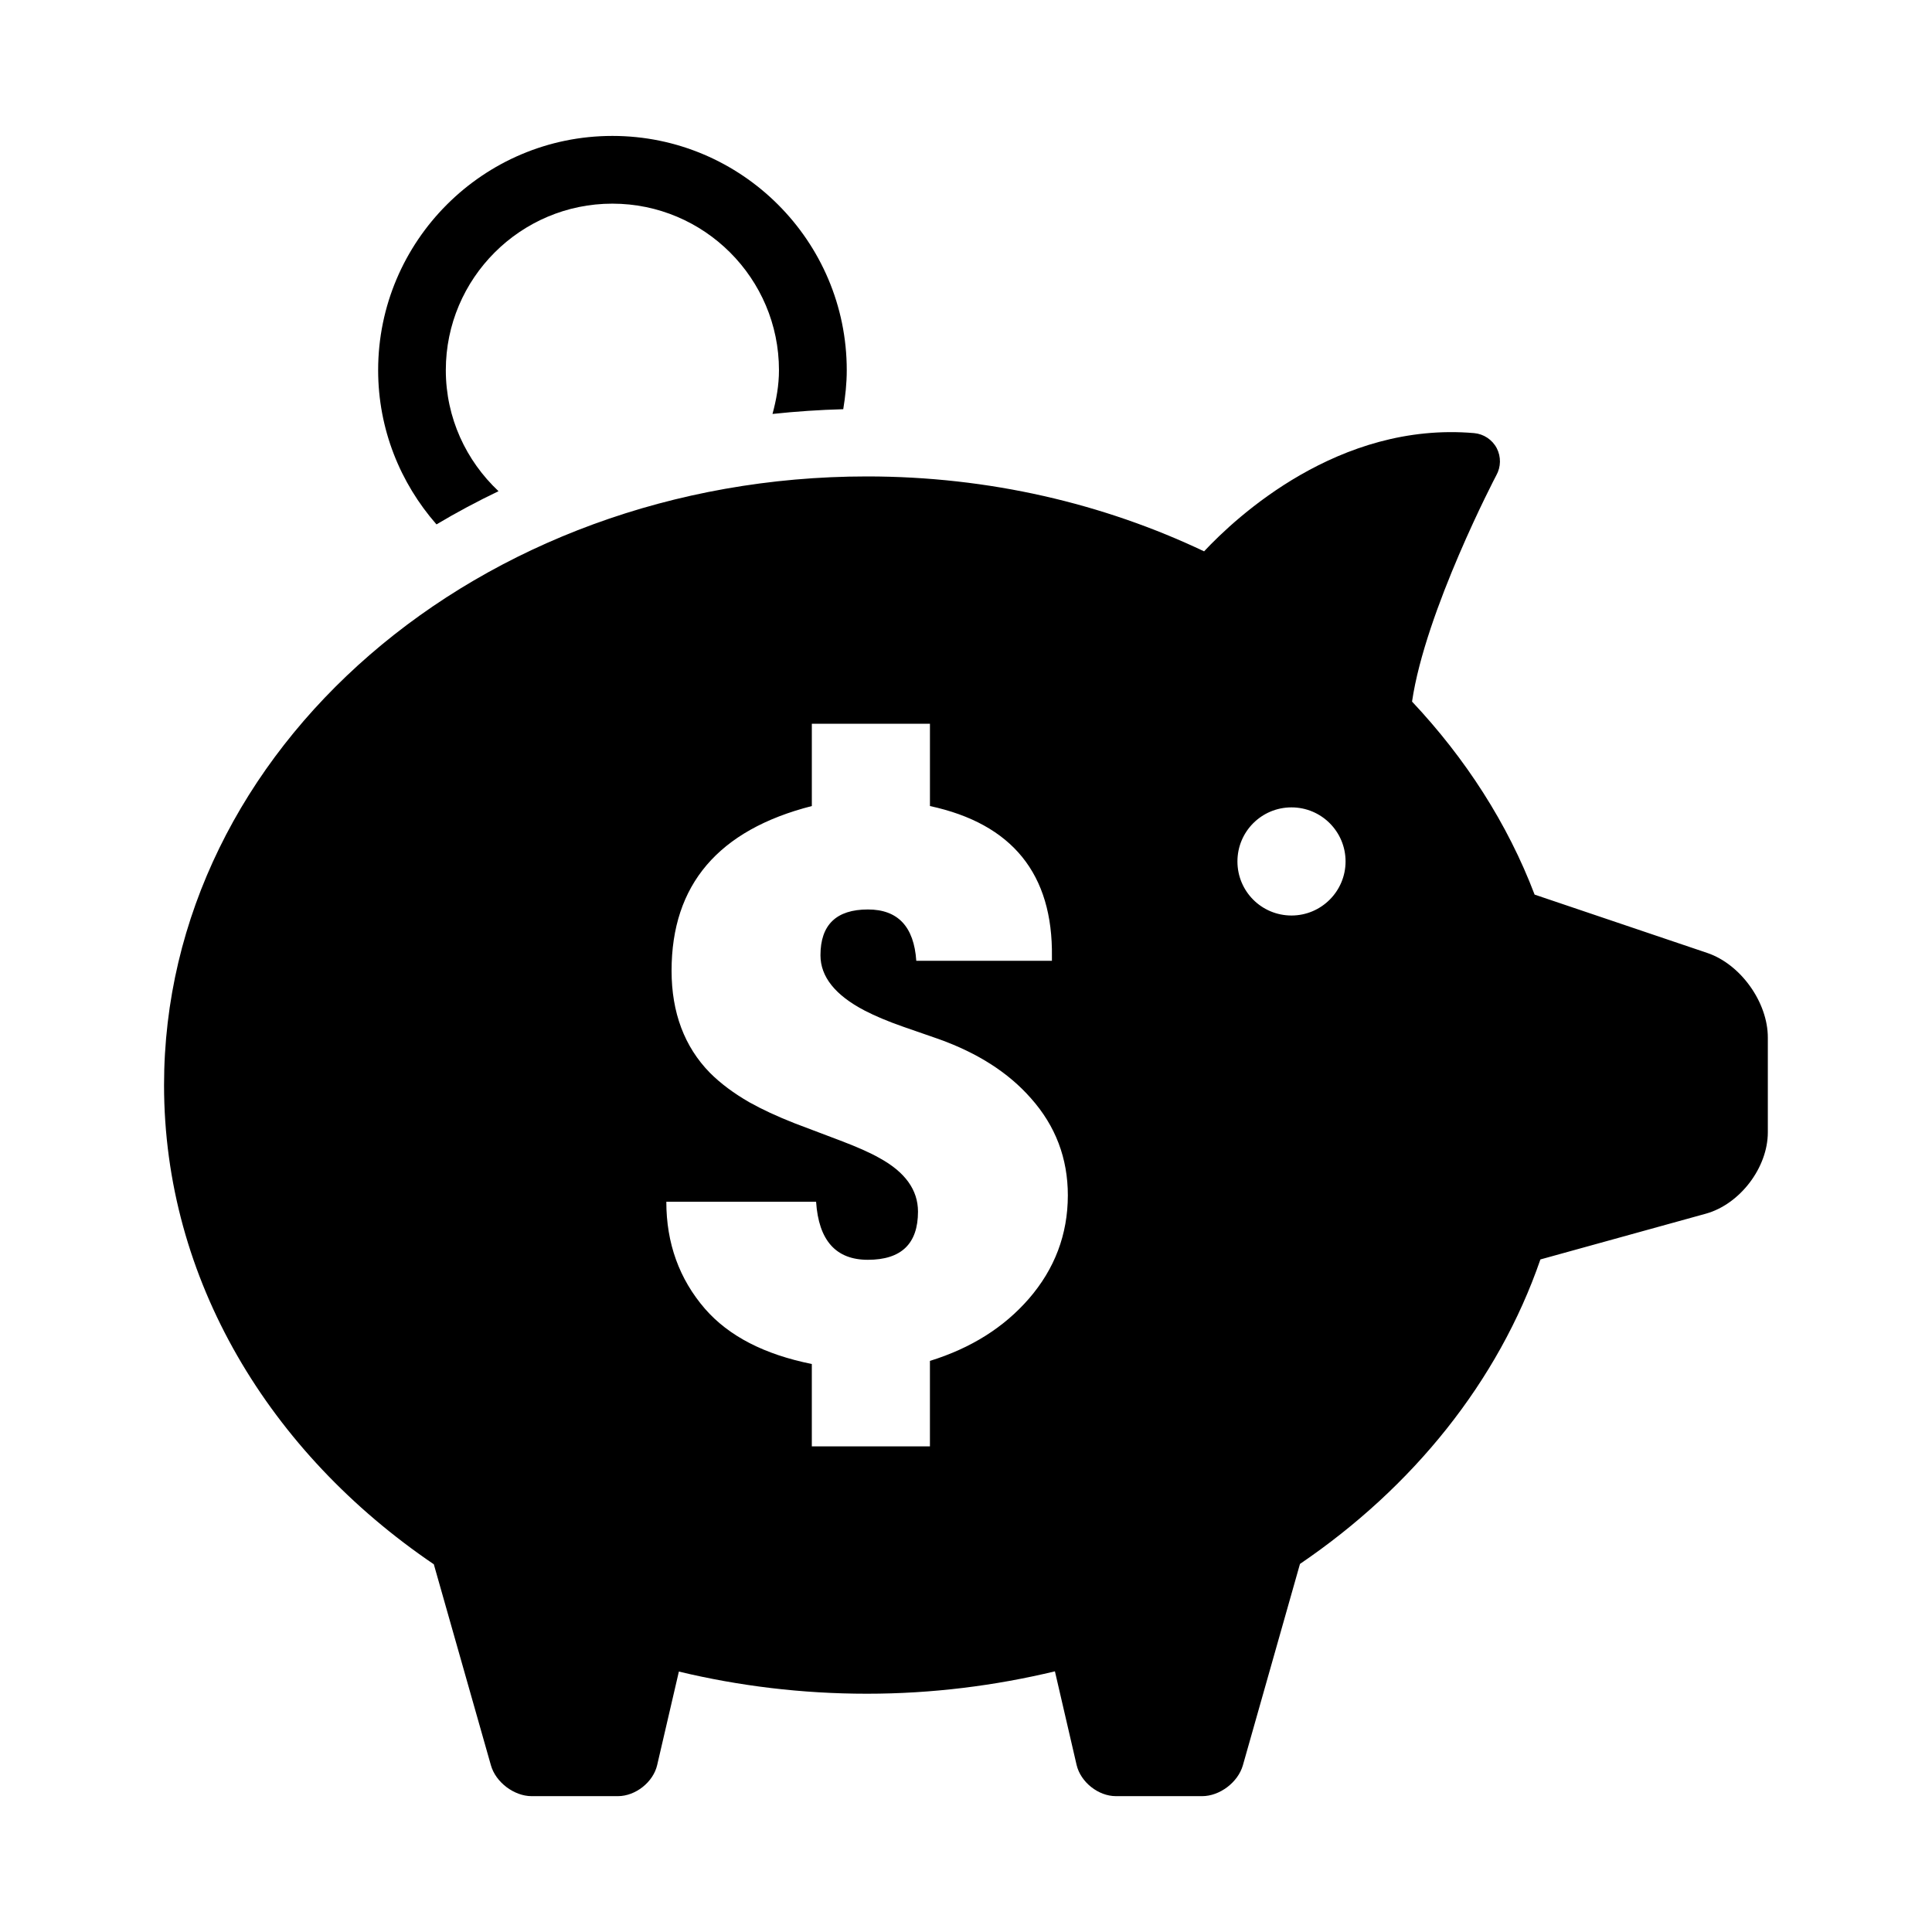
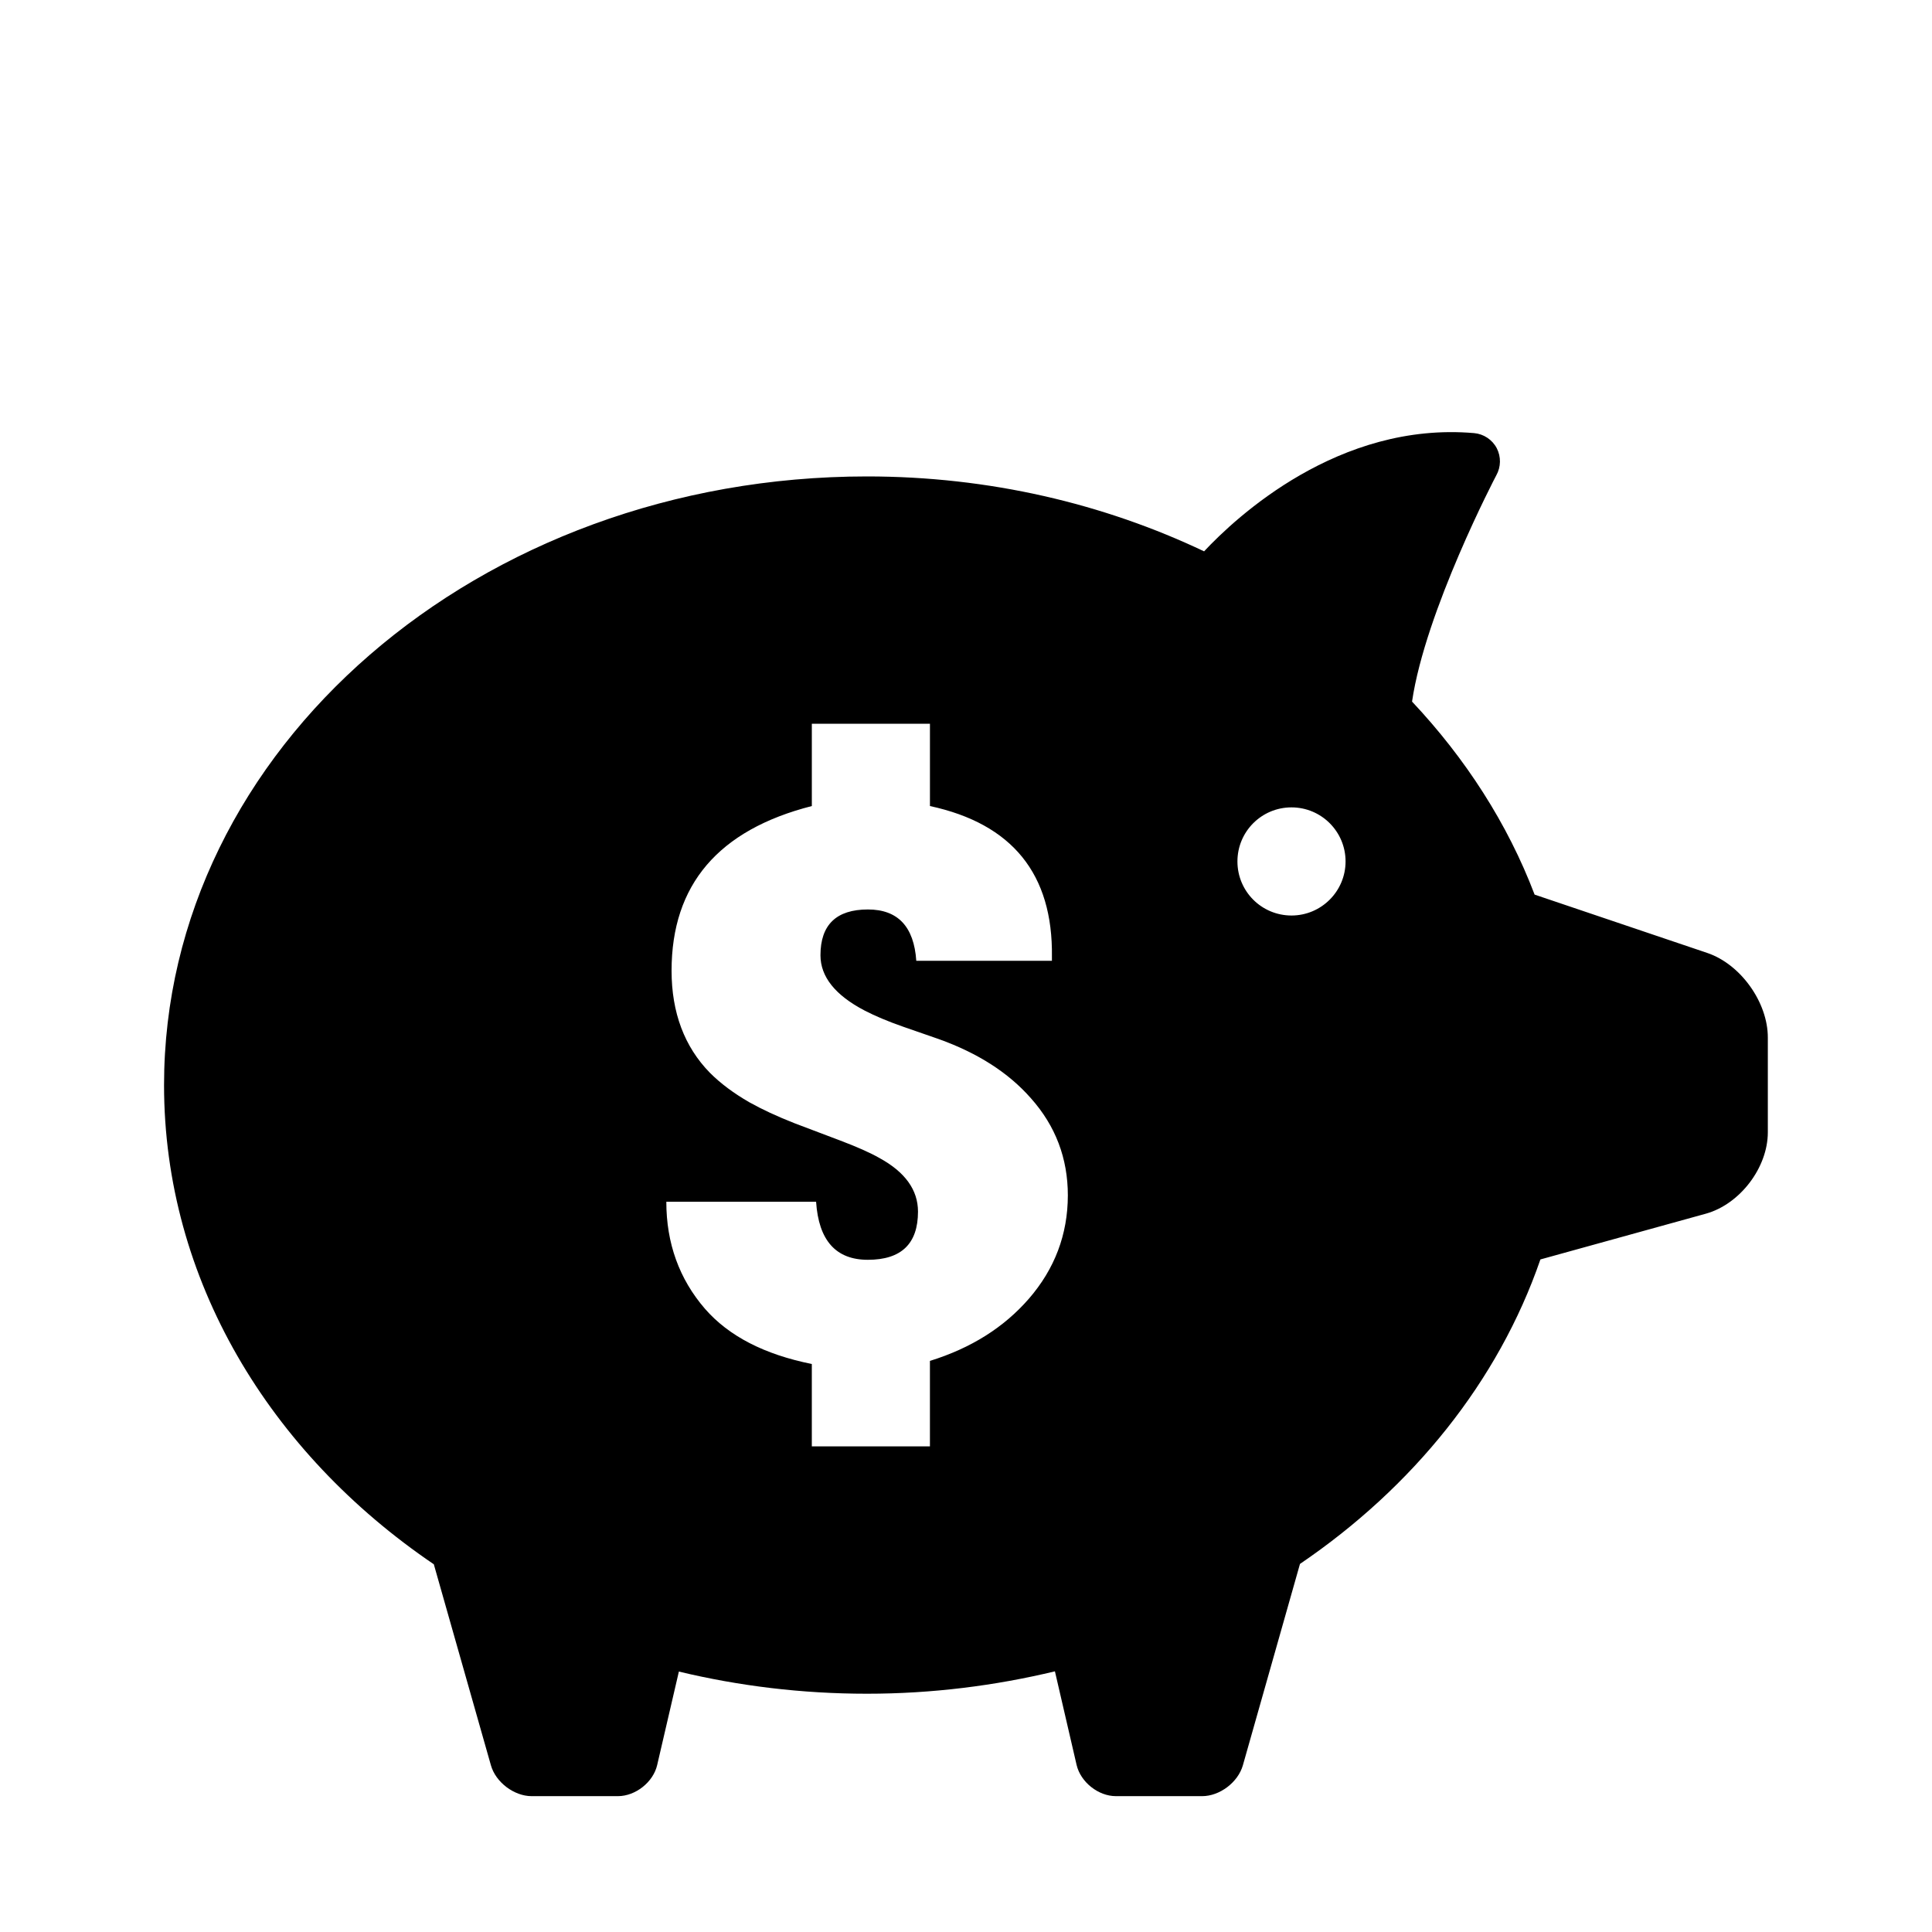
<svg xmlns="http://www.w3.org/2000/svg" fill="#000000" width="800px" height="800px" version="1.1" viewBox="144 144 512 512">
  <g>
-     <path d="m276.11 274.17c-8.551-8.047-13.965-19.395-13.965-32.07 0-24.324 19.805-44.129 44.129-44.129 24.355 0 44.16 19.805 44.16 44.129 0 4.047-0.707 7.887-1.715 11.602 6.188-0.66 12.422-1.086 18.75-1.258 0.551-3.371 0.93-6.816 0.93-10.344 0-34.227-27.867-62.078-62.109-62.078-34.227 0-62.078 27.867-62.078 62.078 0 15.648 5.871 29.93 15.461 40.871 5.305-3.164 10.801-6.094 16.438-8.801z" />
    <path d="m596.44 396.54-45.754-15.461c-7.164-18.844-18.324-36.102-32.48-51.152 3.512-23.992 22.137-59.621 22.324-59.953 1.258-2.234 1.289-4.945 0.125-7.195-1.195-2.281-3.481-3.777-6-4-35.879-3.102-63.039 22.23-71.559 31.332-26.543-12.609-56.914-19.852-89.332-19.852-102.89 0-186.29 72.219-186.29 161.3 0 51.562 27.977 97.473 71.492 126.99l15.129 53.262c1.258 4.488 6.125 8.188 10.801 8.188h22.844c4.676 0 9.383-3.715 10.422-8.266l5.746-24.75c15.871 3.809 32.559 5.871 49.844 5.871 17.254 0 33.945-2.125 49.812-5.934l5.746 24.812c1.07 4.551 5.746 8.266 10.422 8.266h22.844c4.676 0 9.523-3.684 10.801-8.188l15.129-53.355c29.914-20.324 52.555-48.336 63.715-80.688l43.879-12.137c9.004-2.519 16.391-12.203 16.391-21.555v-25.098c0.02-9.34-7.207-19.461-16.055-22.438zm-179.8 91.66c-6.613 7.59-15.289 13.066-26.199 16.453v22.656h-31.301v-21.836c-12.547-2.519-22.012-7.383-28.324-14.641-6.801-7.871-10.234-17.352-10.234-28.355h39.691c0.676 10.266 5.258 15.383 13.715 15.383 8.863 0 13.289-4.25 13.289-12.77 0-5.746-3.418-10.484-10.203-14.199-2.488-1.418-5.969-2.961-10.422-4.644l-12.027-4.551c-4.769-1.875-8.77-3.746-12.027-5.574-4.156-2.394-7.621-4.977-10.453-7.809-6.769-6.91-10.172-15.98-10.172-27.078 0-22.75 12.391-37.297 37.172-43.625v-21.805h31.301v21.805c21.836 4.707 32.621 18.043 32.324 39.941v1.07h-35.945c-0.613-9.07-4.894-13.602-12.816-13.602-8.359 0-12.578 4.047-12.578 12.137 0 5.684 3.906 10.578 11.684 14.641 2.738 1.418 6.125 2.867 10.328 4.328l9.383 3.258c10.359 3.715 18.484 8.941 24.387 15.68 6.519 7.32 9.777 15.902 9.777 25.742-0.02 10.328-3.469 19.461-10.348 27.395zm69.621-101.58c-7.934 0-14.328-6.406-14.328-14.328 0-7.918 6.391-14.328 14.328-14.328 7.902 0 14.328 6.406 14.328 14.328-0.004 7.918-6.441 14.328-14.328 14.328z" />
  </g>
</svg>